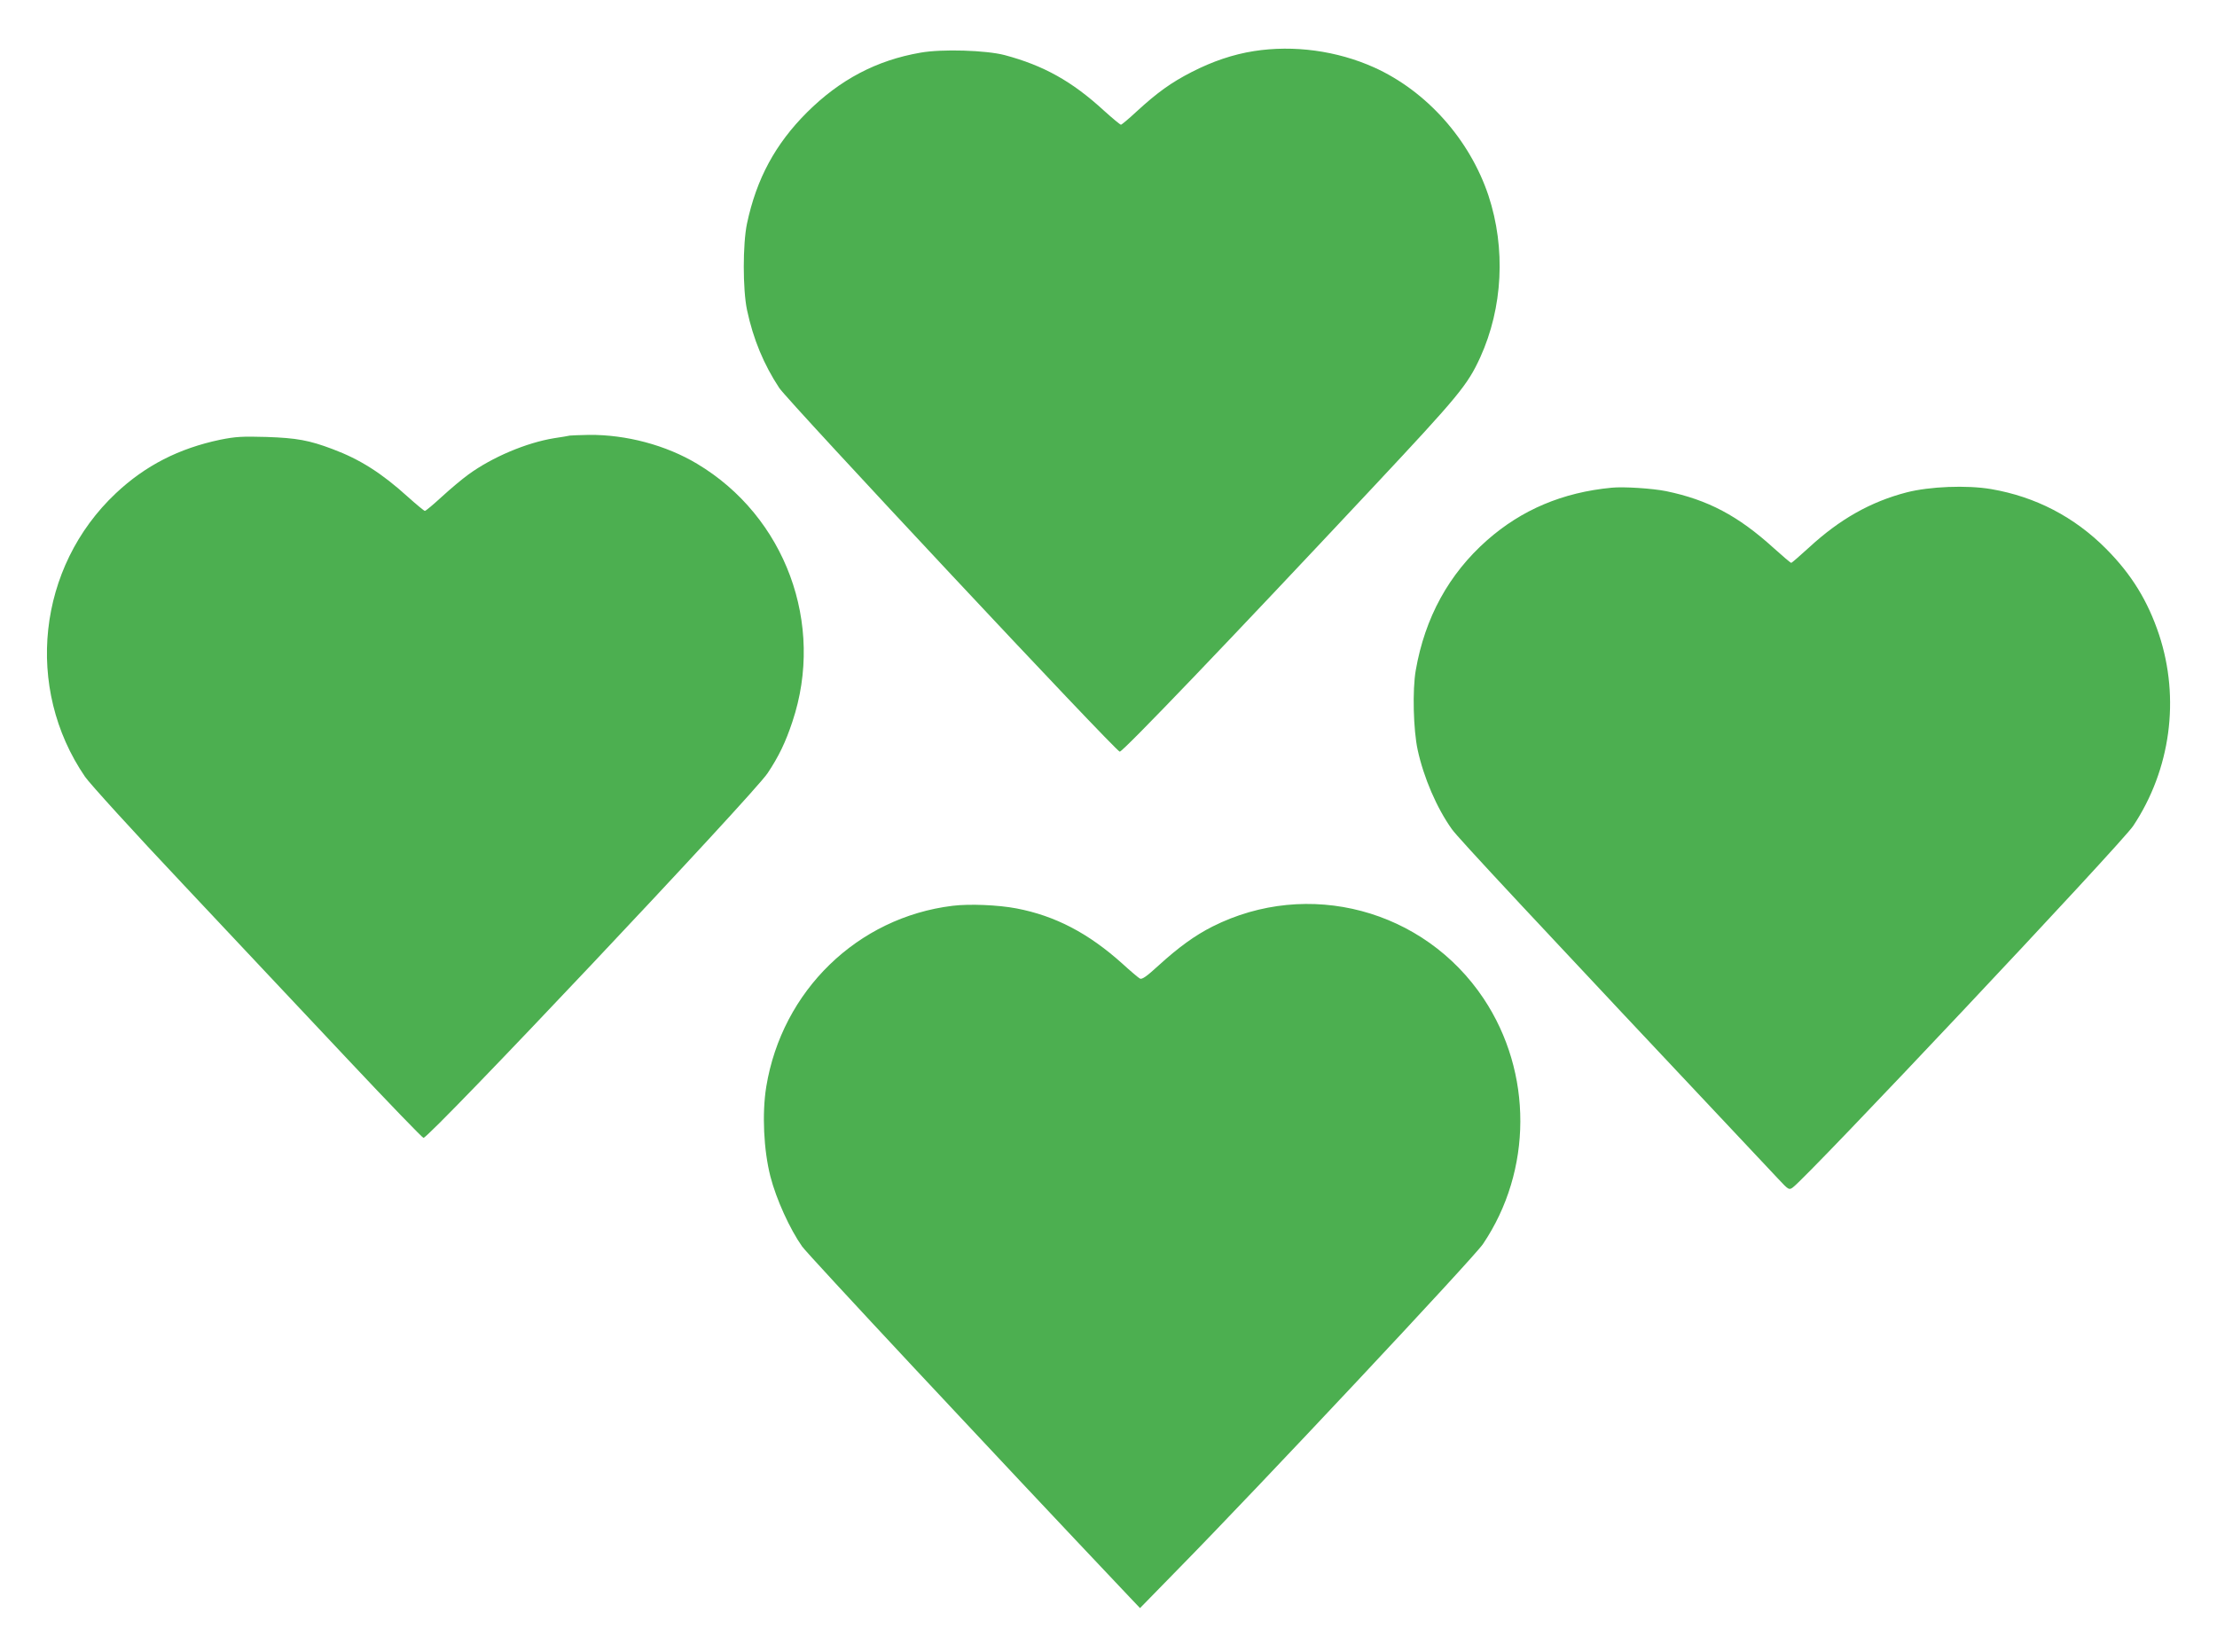
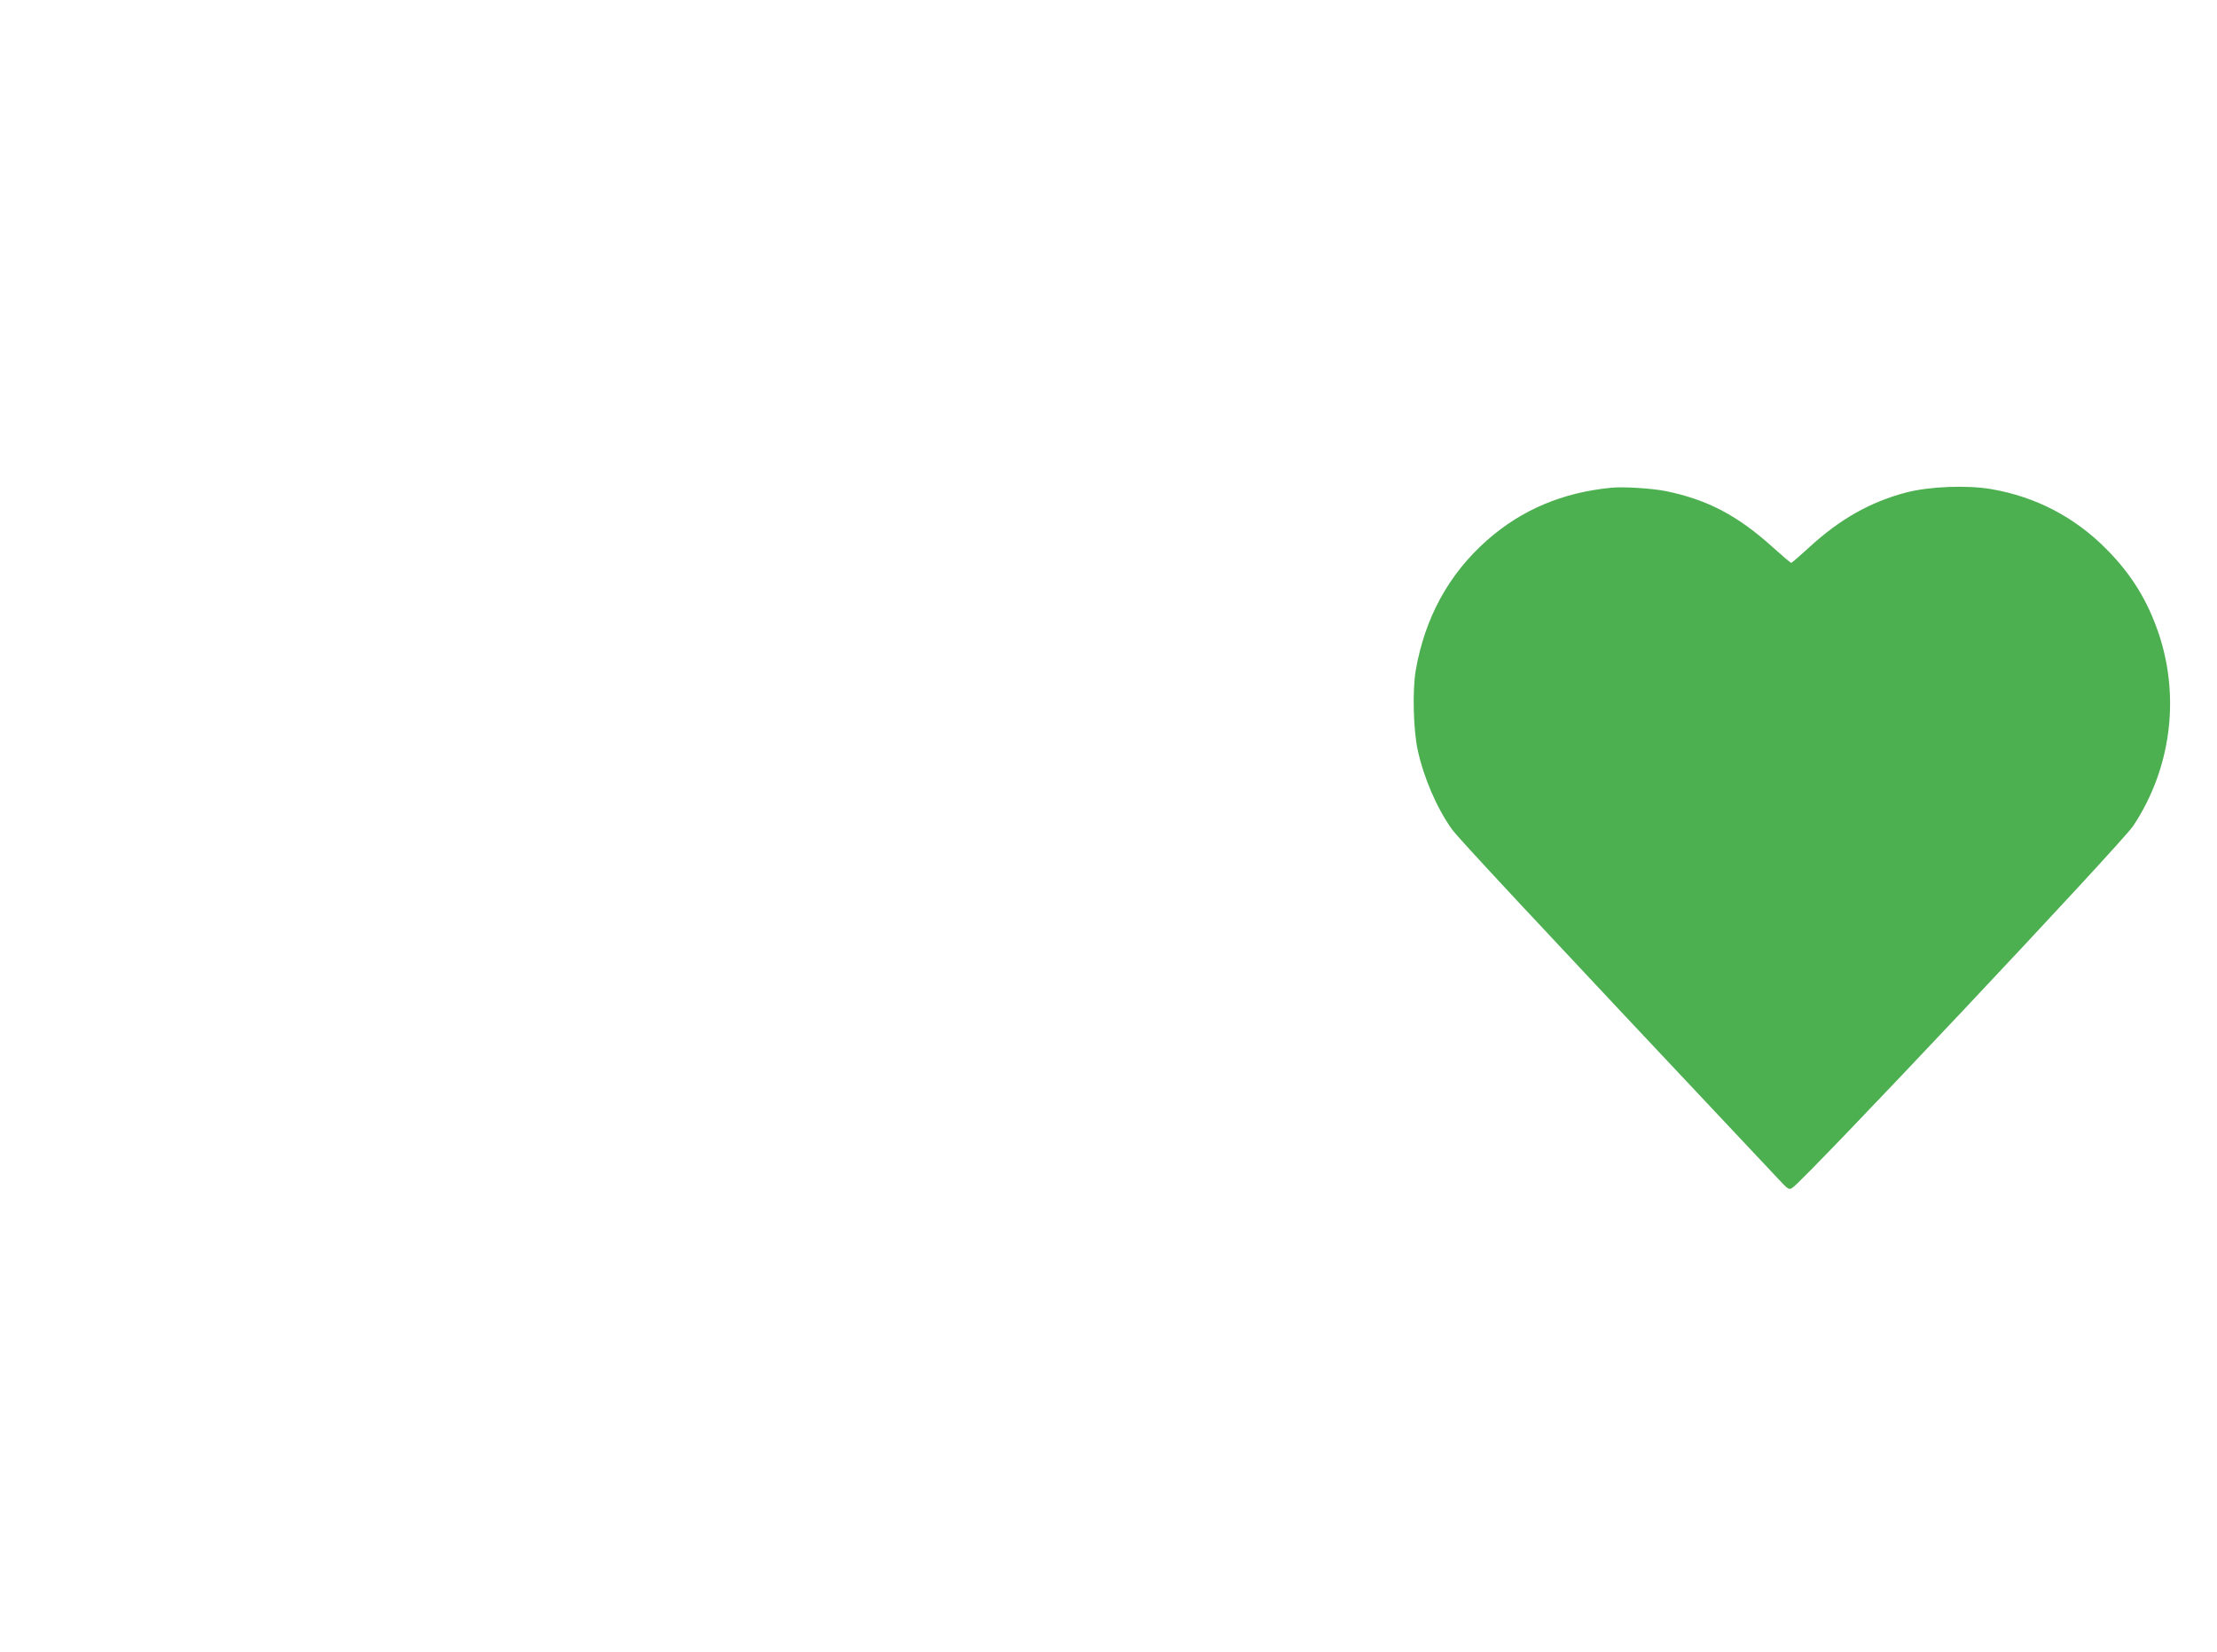
<svg xmlns="http://www.w3.org/2000/svg" version="1.0" width="1280pt" height="954pt" viewBox="0 0 1280 954" preserveAspectRatio="xMidYMid meet">
  <g transform="translate(0,954) scale(0.1,-0.1)" fill="#4caf50" stroke="none">
-     <path d="M7240 9245 c-121 -19 -239 -59 -360 -121 -119 -61 -198 -118 -318 -228 -45 -42 -86 -76 -90 -76 -5 0 -49 37 -98 81 -185 170 -349 261 -574 321 -107 28 -362 36 -485 14 -255 -44 -466 -156 -656 -345 -183 -183 -291 -383 -346 -641 -25 -119 -25 -381 0 -500 36 -169 97 -315 186 -450 51 -77 1944 -2100 1966 -2100 19 0 634 642 1470 1535 487 520 538 582 611 741 131 288 148 630 48 934 -108 324 -357 604 -661 741 -214 96 -463 130 -693 94z" />
-     <path d="M3290 7025 c-8 -2 -49 -9 -90 -15 -161 -26 -359 -110 -496 -210 -36 -26 -105 -84 -154 -129 -49 -45 -92 -81 -97 -81 -4 0 -49 37 -98 81 -151 137 -277 217 -435 276 -135 51 -207 64 -380 70 -143 4 -179 2 -269 -16 -238 -50 -432 -149 -602 -309 -453 -426 -529 -1124 -178 -1637 26 -38 282 -320 570 -625 287 -305 713 -759 947 -1007 234 -249 431 -453 437 -453 35 0 1906 1983 1987 2106 64 96 104 179 143 297 189 564 -41 1185 -550 1489 -180 108 -410 169 -625 167 -52 -1 -102 -3 -110 -4z" />
    <path d="M9305 6724 c-283 -27 -519 -127 -719 -303 -221 -195 -359 -447 -412 -751 -20 -115 -14 -344 11 -460 35 -160 109 -333 197 -457 35 -50 433 -477 1885 -2020 59 -63 62 -65 83 -50 83 58 1897 1985 1966 2088 216 325 272 735 149 1106 -65 194 -158 346 -305 494 -184 185 -408 301 -664 345 -142 24 -355 15 -488 -19 -208 -54 -386 -155 -561 -316 -55 -50 -102 -91 -105 -91 -4 0 -50 39 -102 86 -205 186 -379 278 -620 328 -79 16 -247 27 -315 20z" />
-     <path d="M5500 4310 c-549 -67 -985 -490 -1076 -1045 -25 -155 -15 -365 24 -518 34 -132 112 -303 183 -404 33 -47 1077 -1165 1892 -2026 l59 -62 216 221 c465 473 1709 1800 1764 1881 286 424 288 990 4 1417 -344 516 -1014 694 -1566 416 -101 -51 -196 -120 -309 -223 -72 -66 -98 -84 -110 -77 -9 5 -54 43 -101 86 -196 176 -387 276 -612 319 -105 20 -271 27 -368 15z" />
  </g>
</svg>